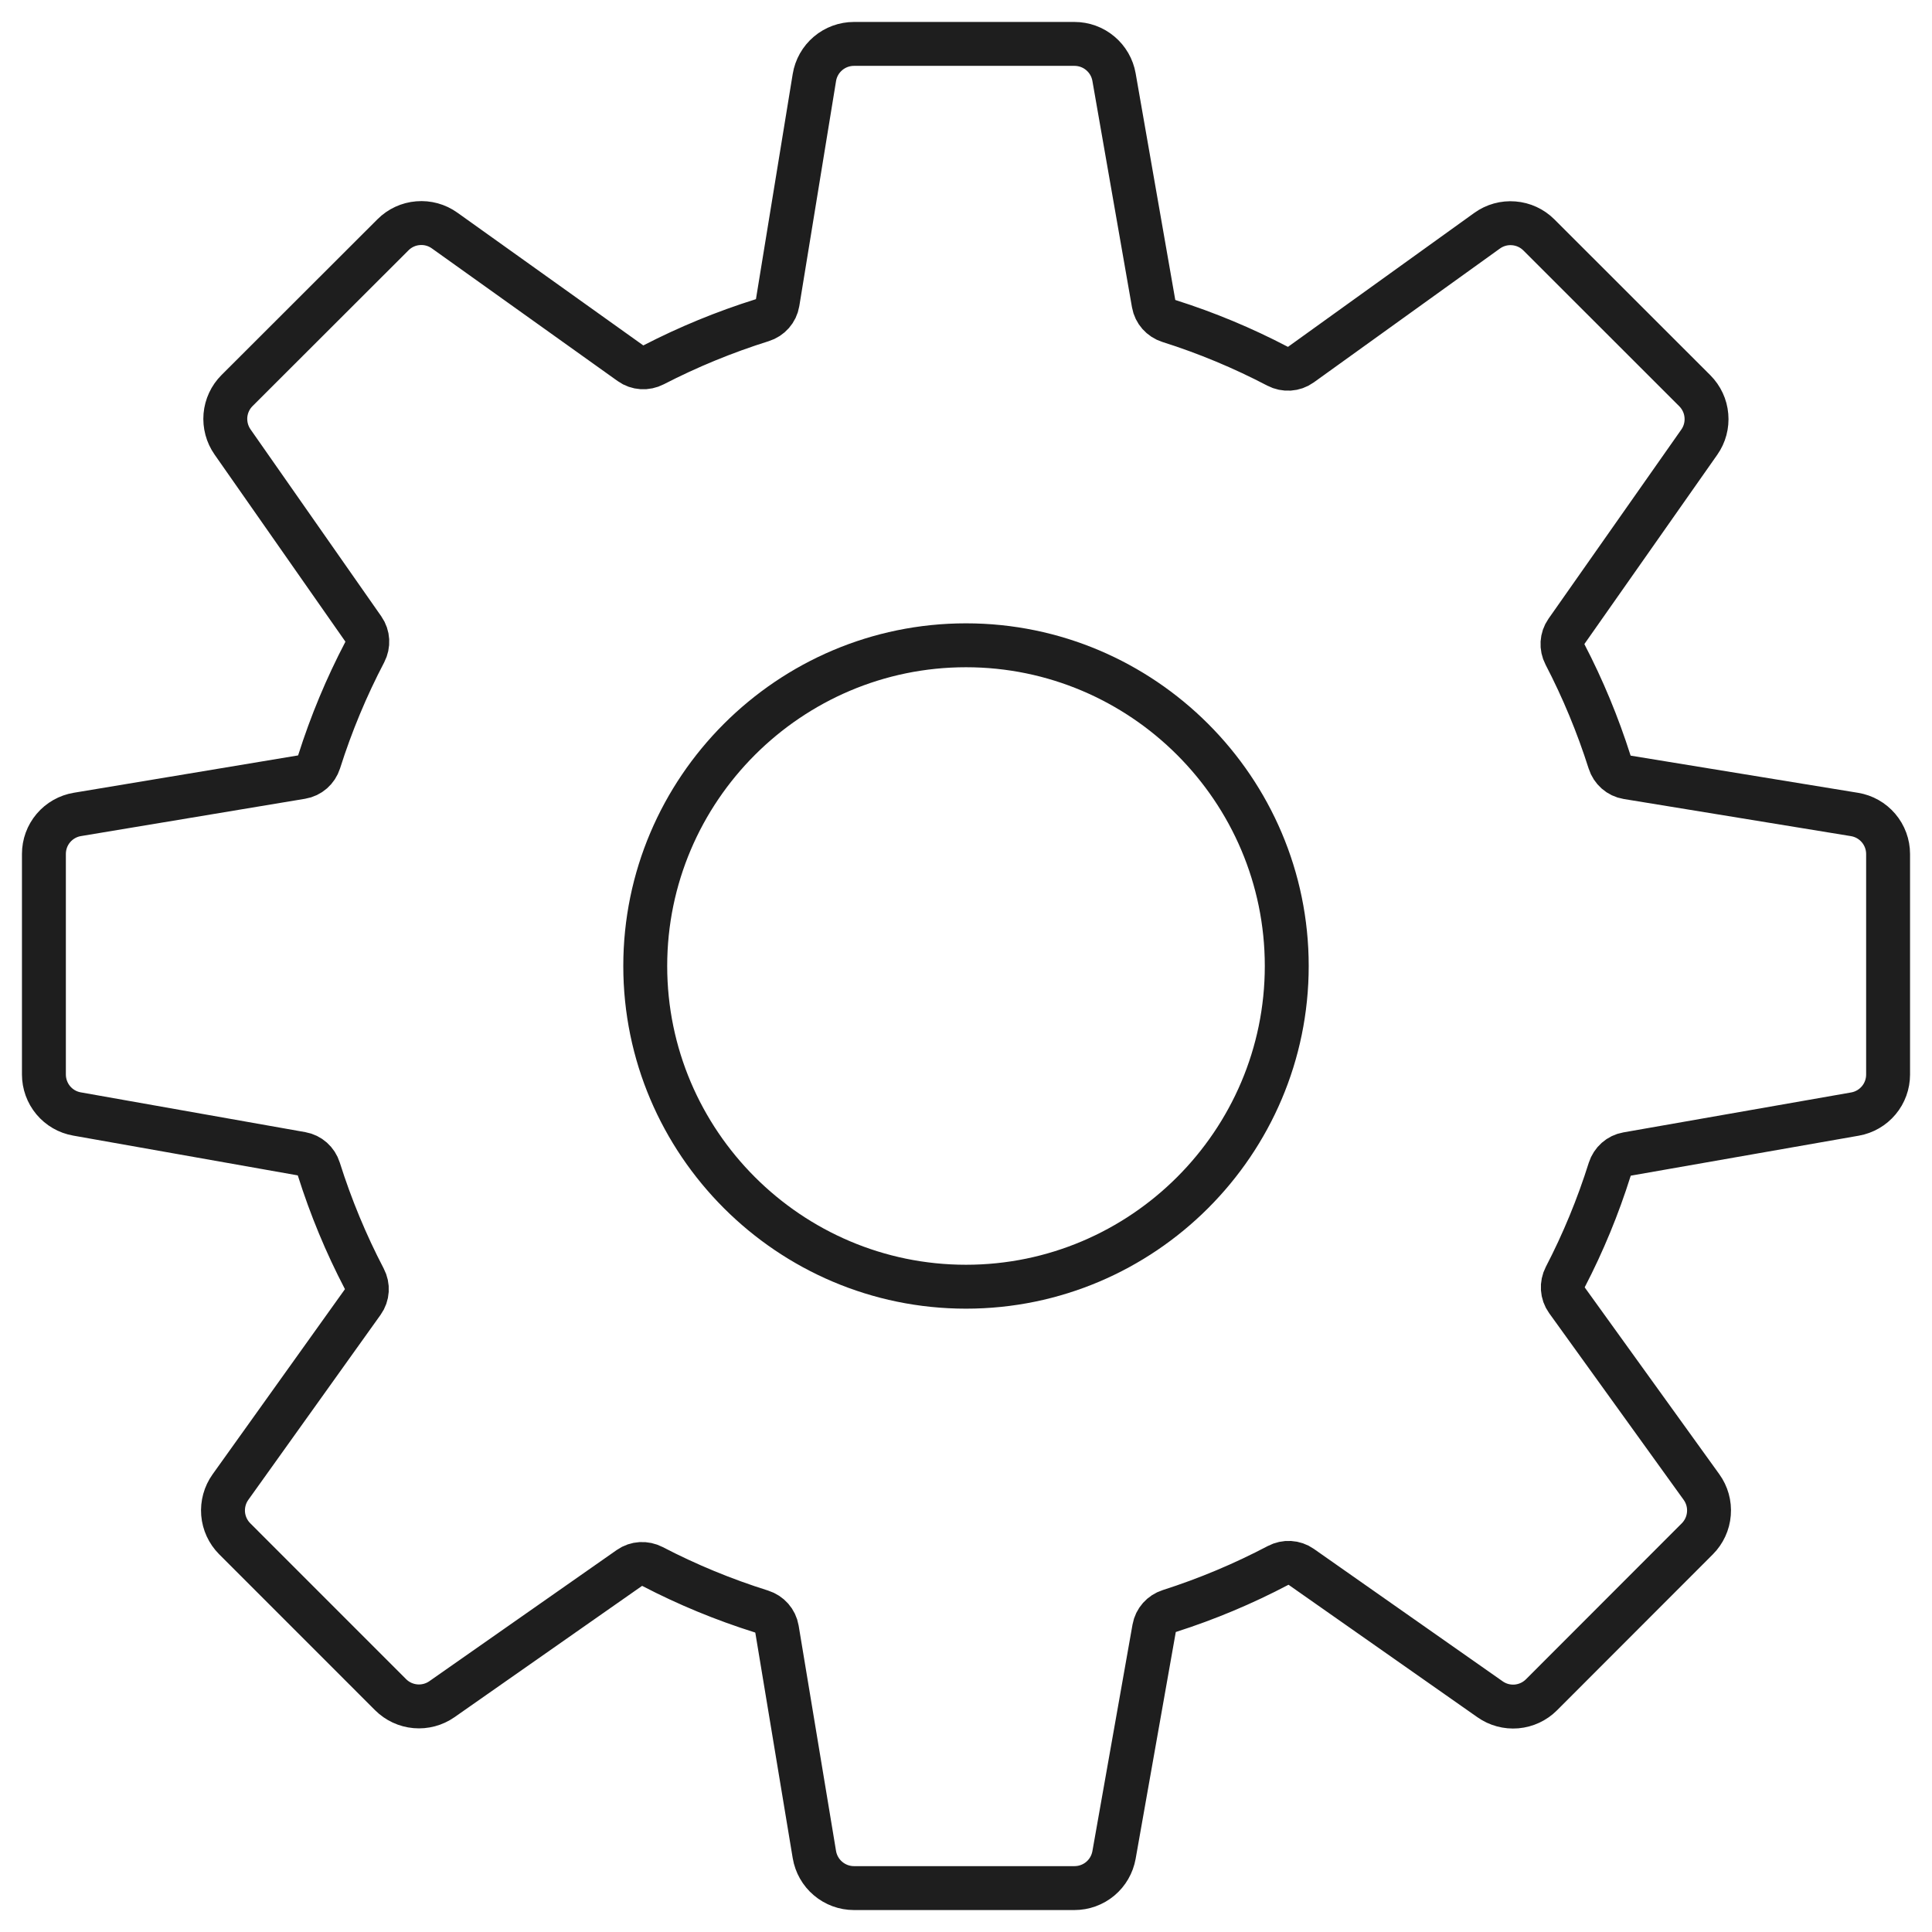
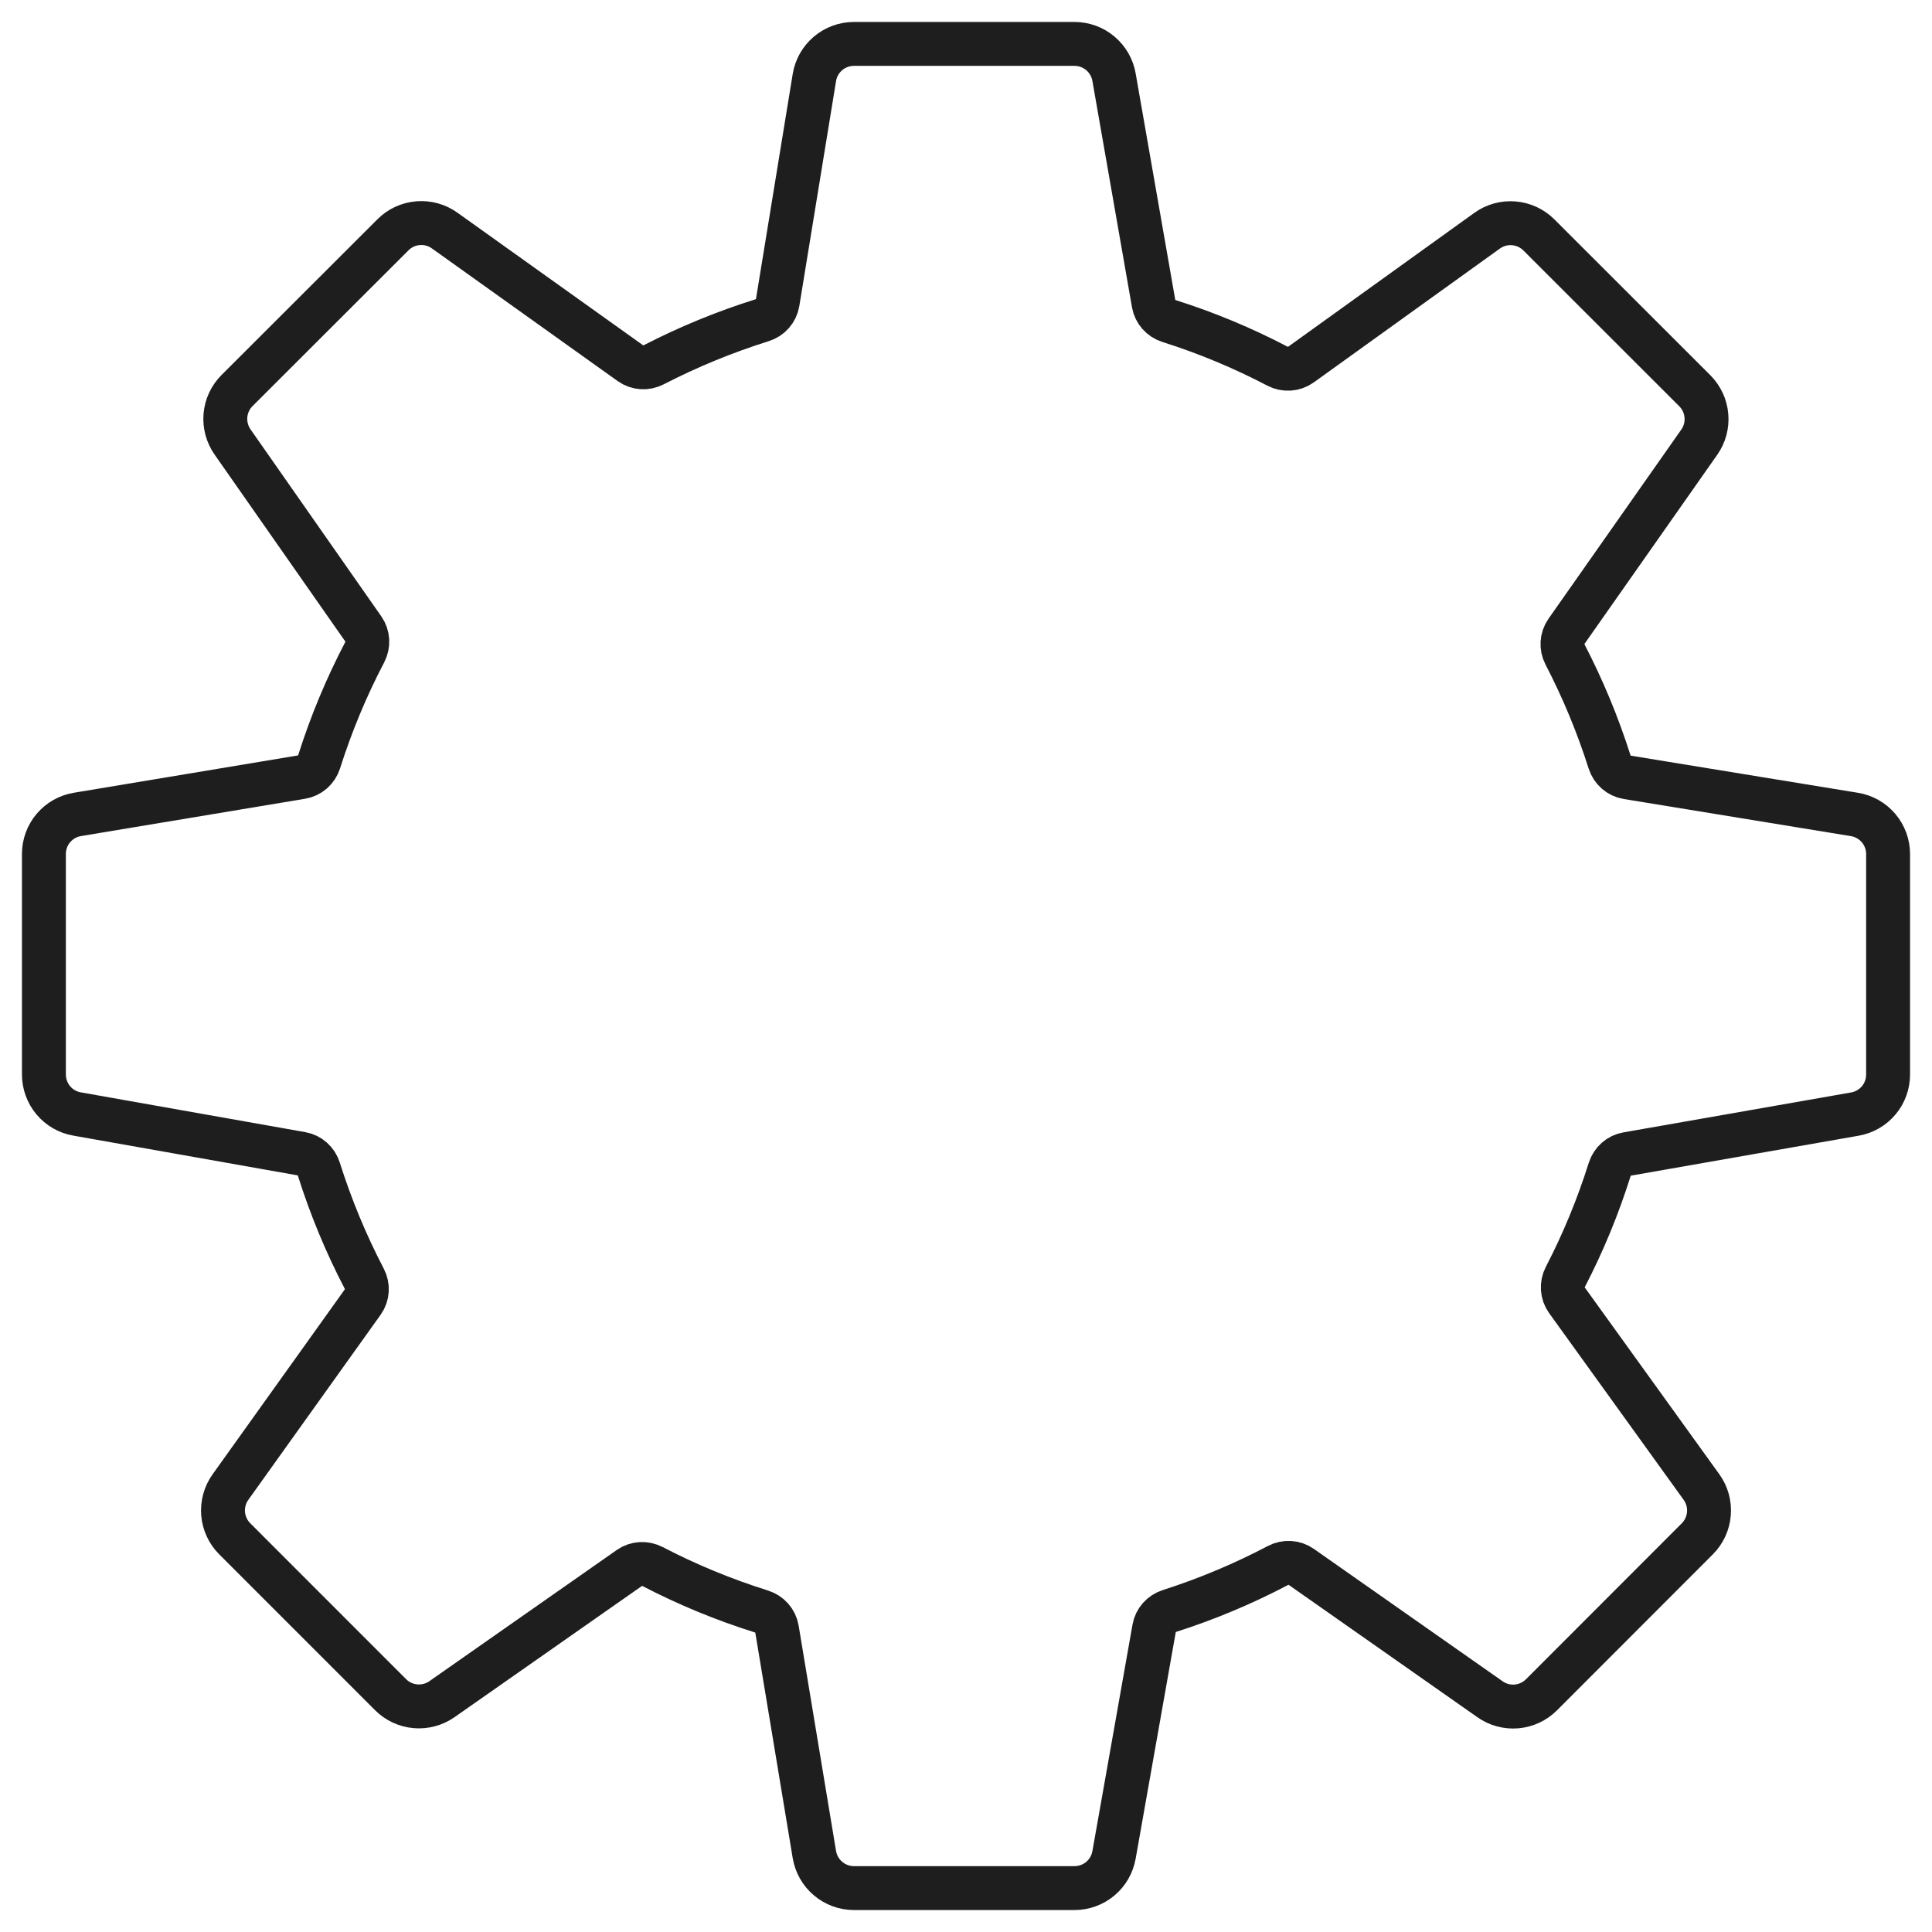
<svg xmlns="http://www.w3.org/2000/svg" width="44" height="44" viewBox="0 0 44 44" fill="none">
-   <path fill-rule="evenodd" clip-rule="evenodd" d="M14.195 22C14.195 17.701 17.701 14.196 22 14.196C26.3 14.196 29.805 17.701 29.805 22C29.805 26.299 26.3 29.804 22 29.804C17.701 29.804 14.195 26.299 14.195 22ZM22 15.196C18.253 15.196 15.195 18.253 15.195 22C15.195 25.747 18.253 28.804 22 28.804C25.748 28.804 28.805 25.747 28.805 22C28.805 18.253 25.748 15.196 22 15.196Z" fill="#1E1E1E" />
  <path d="M18.857 1.217C19.022 1.077 19.232 1 19.448 1H24.47C24.685 1 24.893 1.075 25.058 1.214C25.223 1.352 25.334 1.544 25.371 1.756L26.273 6.914C26.306 7.102 26.442 7.253 26.623 7.311C27.483 7.583 28.307 7.928 29.093 8.339C29.264 8.428 29.471 8.416 29.627 8.304L33.867 5.255C34.043 5.128 34.258 5.068 34.474 5.086C34.69 5.103 34.892 5.196 35.046 5.349L38.599 8.9C38.75 9.052 38.844 9.252 38.862 9.466C38.881 9.68 38.824 9.894 38.7 10.07L35.675 14.379C35.566 14.535 35.555 14.739 35.643 14.907C36.048 15.687 36.387 16.503 36.657 17.352C36.715 17.535 36.869 17.672 37.059 17.703L42.235 18.549C42.449 18.584 42.643 18.694 42.783 18.859C42.923 19.024 43 19.233 43 19.45V24.472C43 24.686 42.925 24.895 42.787 25.059C42.649 25.224 42.457 25.335 42.246 25.372L37.057 26.282C36.87 26.314 36.718 26.451 36.66 26.632C36.392 27.483 36.055 28.3 35.65 29.08C35.562 29.251 35.574 29.457 35.686 29.613L38.75 33.866C38.877 34.042 38.937 34.257 38.919 34.473C38.902 34.689 38.809 34.891 38.656 35.045L35.105 38.599C34.953 38.751 34.752 38.844 34.538 38.863C34.324 38.881 34.111 38.824 33.935 38.7L29.635 35.684C29.479 35.574 29.274 35.564 29.105 35.653C28.318 36.067 27.493 36.414 26.634 36.689C26.454 36.746 26.318 36.897 26.285 37.084L25.371 42.246C25.333 42.457 25.223 42.649 25.058 42.787C24.893 42.925 24.685 43 24.47 43H19.448C19.232 43 19.023 42.923 18.858 42.783C18.693 42.644 18.583 42.45 18.547 42.237L17.695 37.102C17.663 36.913 17.526 36.759 17.343 36.701C16.48 36.43 15.652 36.088 14.862 35.677C14.693 35.59 14.49 35.6 14.334 35.709L10.063 38.699C9.888 38.821 9.674 38.878 9.461 38.859C9.247 38.84 9.047 38.747 8.895 38.595L5.344 35.043C5.192 34.89 5.099 34.688 5.081 34.473C5.064 34.258 5.123 34.043 5.248 33.868L8.261 29.653C8.373 29.497 8.385 29.29 8.295 29.12C7.88 28.325 7.535 27.493 7.261 26.626C7.204 26.445 7.053 26.309 6.866 26.276L1.753 25.37C1.541 25.333 1.35 25.222 1.212 25.057C1.075 24.892 1 24.684 1 24.47V19.448C1 19.232 1.076 19.023 1.216 18.858C1.355 18.694 1.549 18.583 1.762 18.548L6.867 17.698C7.056 17.667 7.21 17.53 7.268 17.348C7.543 16.48 7.891 15.647 8.306 14.854C8.394 14.685 8.384 14.481 8.275 14.325L5.296 10.065C5.173 9.889 5.116 9.675 5.134 9.461C5.153 9.247 5.246 9.047 5.398 8.895L8.951 5.346C9.103 5.194 9.305 5.1 9.521 5.083C9.736 5.065 9.95 5.124 10.126 5.25L14.358 8.272C14.514 8.384 14.719 8.395 14.889 8.307C15.676 7.901 16.5 7.562 17.357 7.293C17.541 7.236 17.679 7.081 17.71 6.891L18.547 1.765C18.582 1.551 18.692 1.357 18.857 1.217Z" stroke="#1E1E1E" />
</svg>